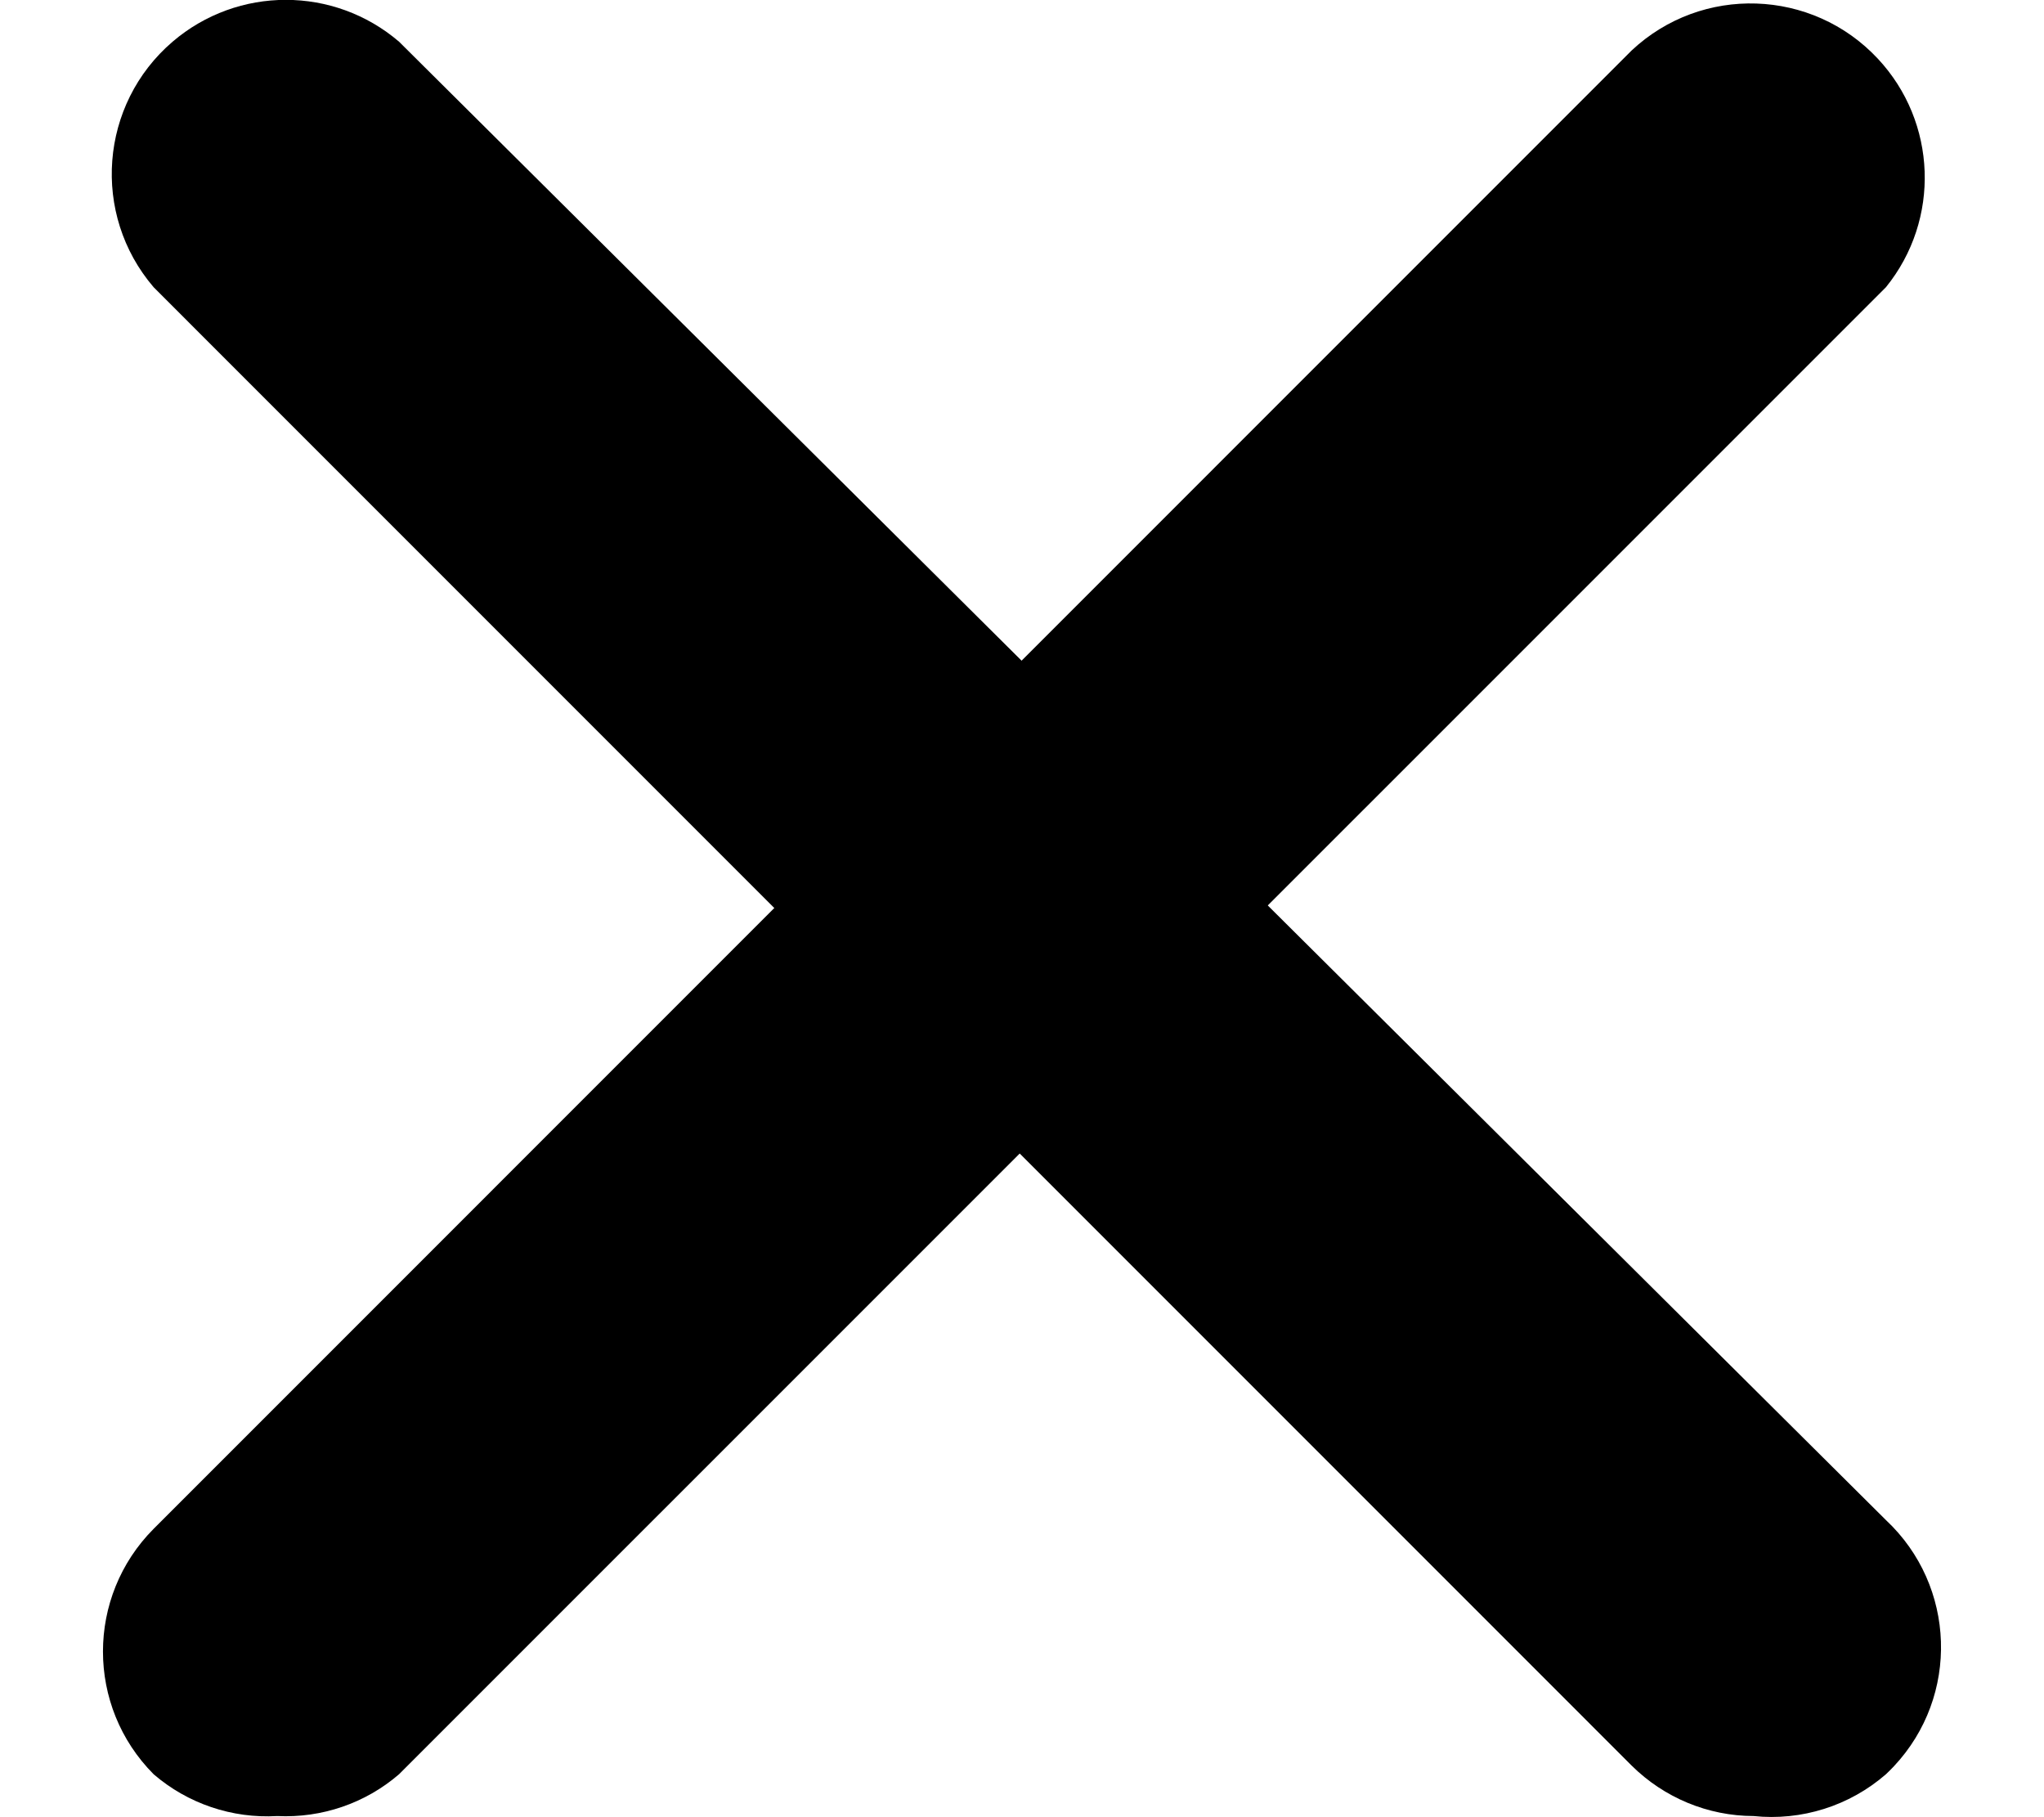
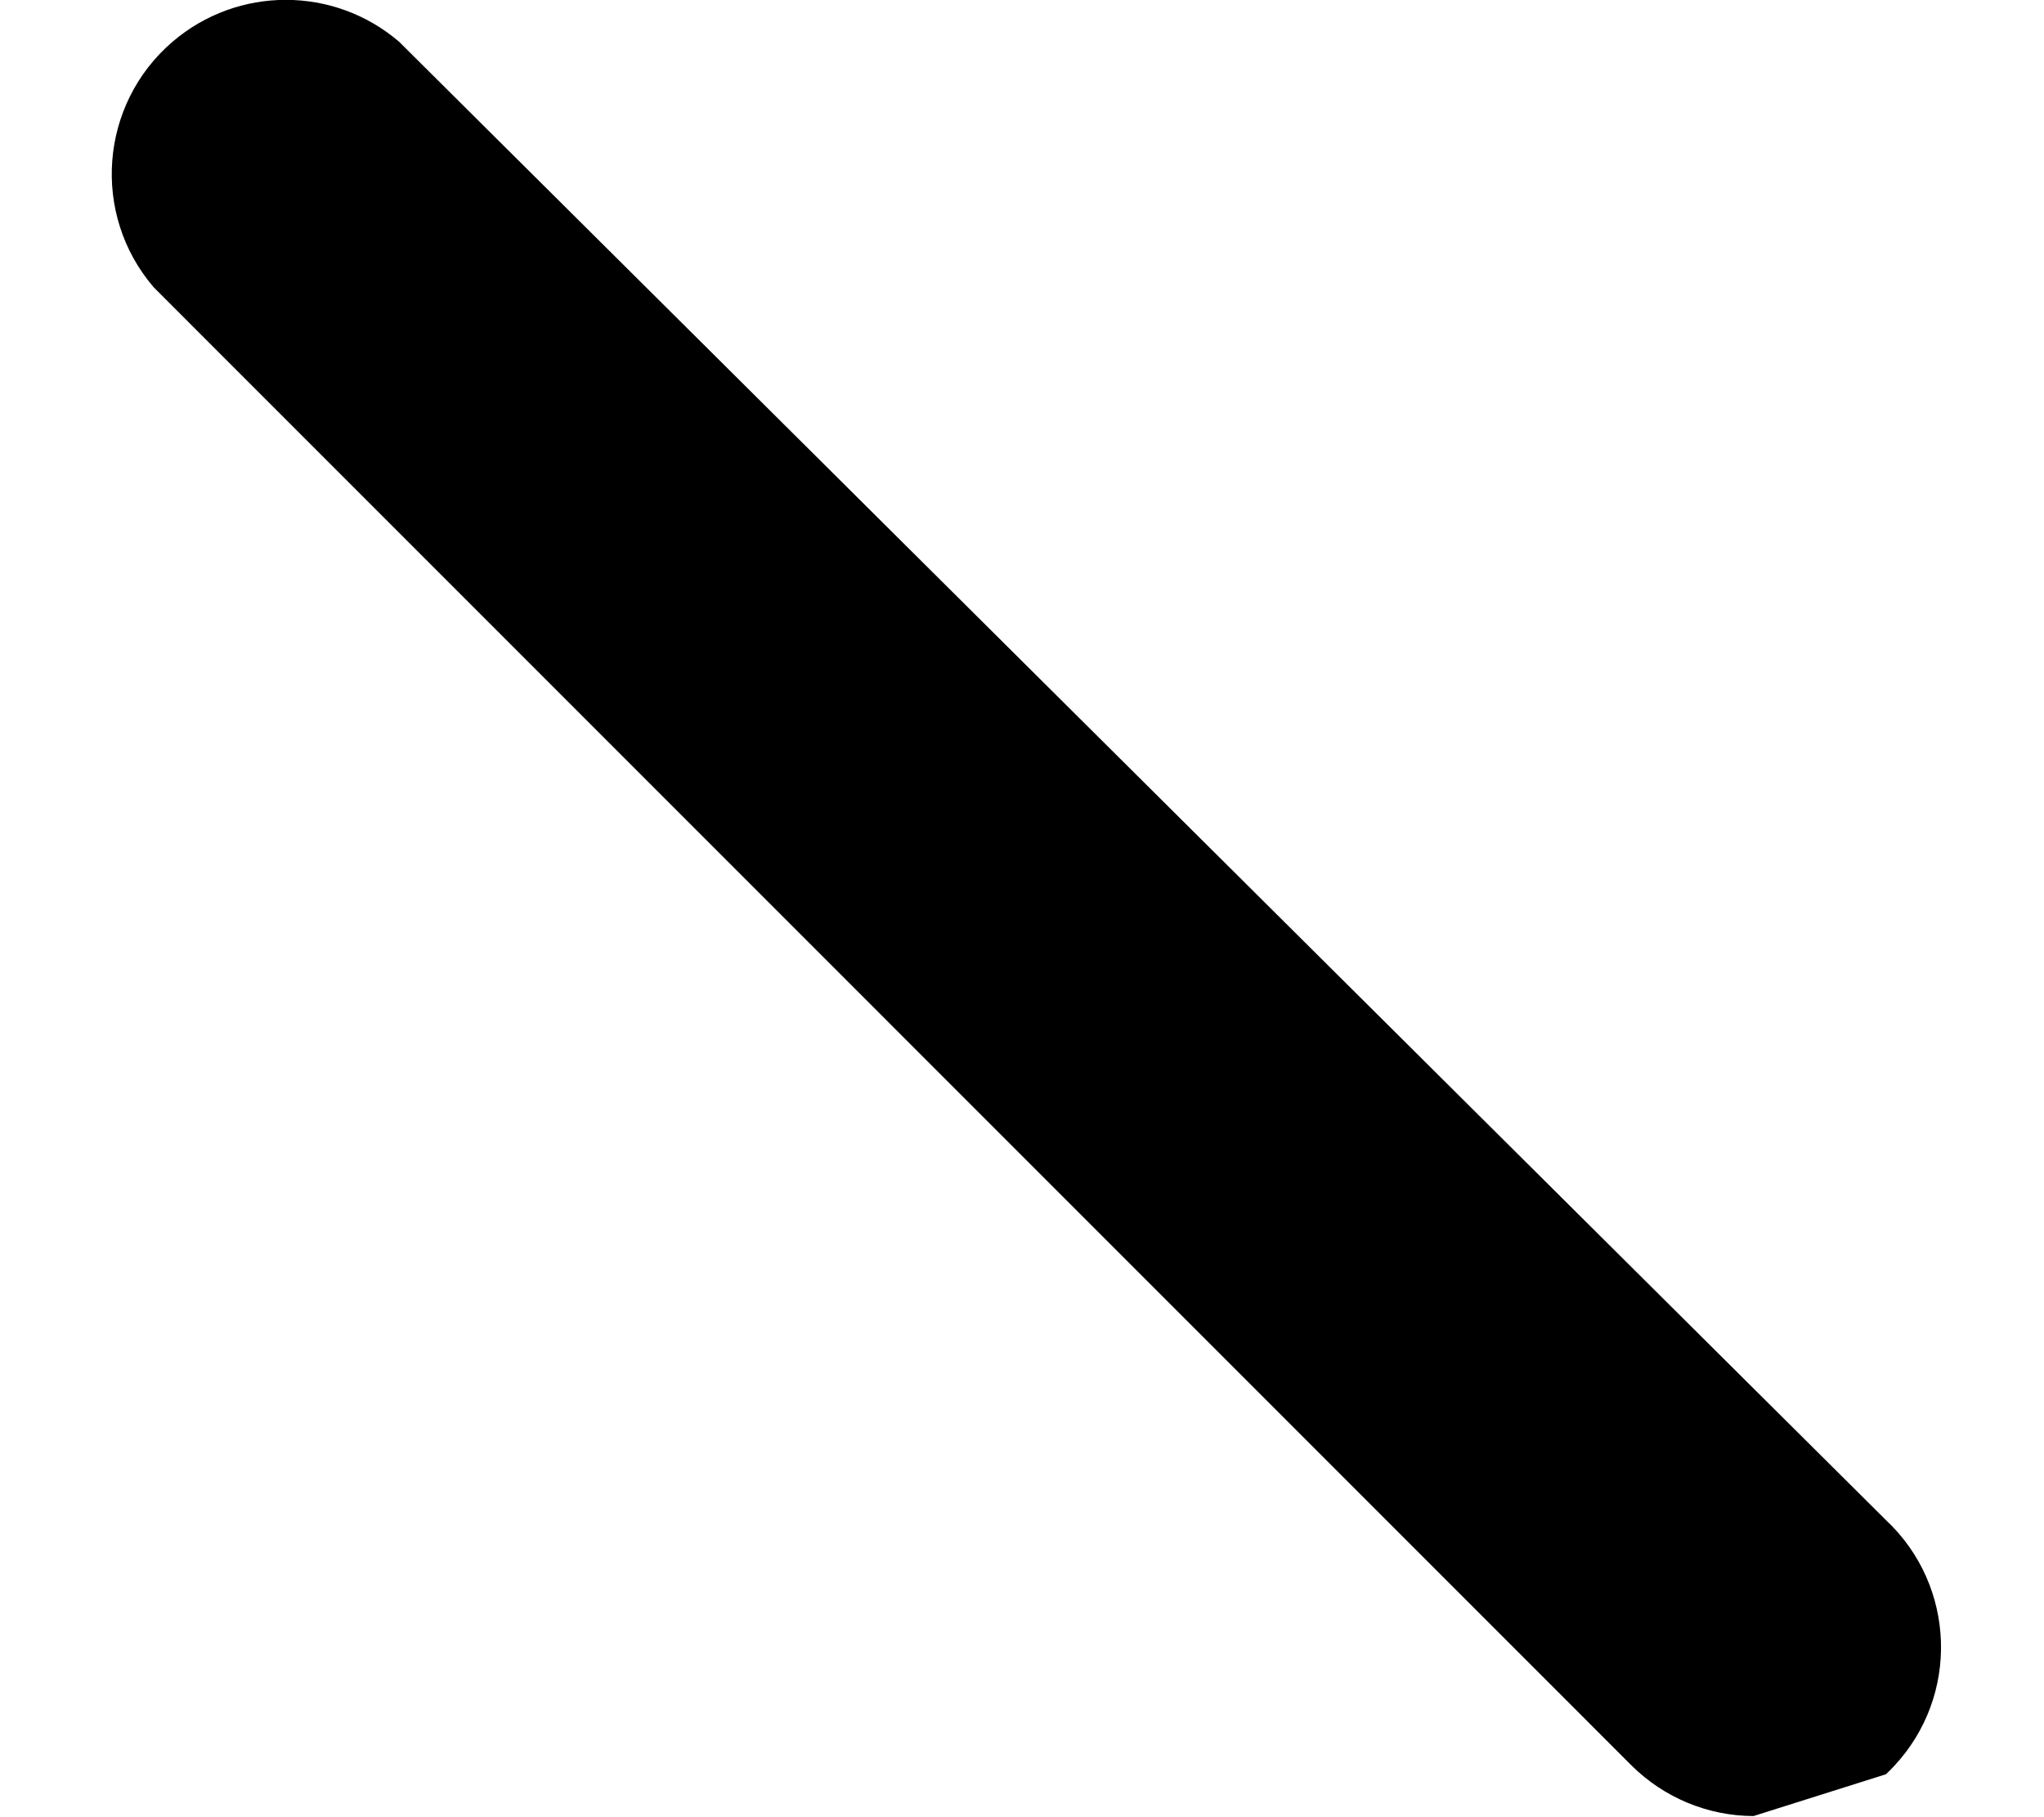
<svg xmlns="http://www.w3.org/2000/svg" width="18" height="16" viewBox="0 0 18 16" fill="none">
-   <path d="M2.441 15.99C2.044 16.013 1.654 15.881 1.353 15.622C0.758 15.024 0.758 14.059 1.353 13.461L14.369 0.444C14.987 -0.135 15.958 -0.102 16.536 0.516C17.059 1.075 17.09 1.934 16.608 2.529L3.514 15.622C3.217 15.878 2.833 16.009 2.441 15.99Z" fill="black" />
-   <path d="M15.442 15.99C15.04 15.989 14.655 15.829 14.369 15.546L1.353 2.529C0.802 1.886 0.877 0.918 1.52 0.367C2.094 -0.124 2.94 -0.124 3.514 0.367L16.608 13.384C17.226 13.963 17.258 14.933 16.679 15.551C16.656 15.576 16.632 15.599 16.608 15.622C16.287 15.901 15.865 16.034 15.442 15.99Z" fill="black" />
+   <path d="M15.442 15.99C15.04 15.989 14.655 15.829 14.369 15.546L1.353 2.529C0.802 1.886 0.877 0.918 1.52 0.367C2.094 -0.124 2.94 -0.124 3.514 0.367L16.608 13.384C17.226 13.963 17.258 14.933 16.679 15.551C16.656 15.576 16.632 15.599 16.608 15.622Z" fill="black" />
</svg>